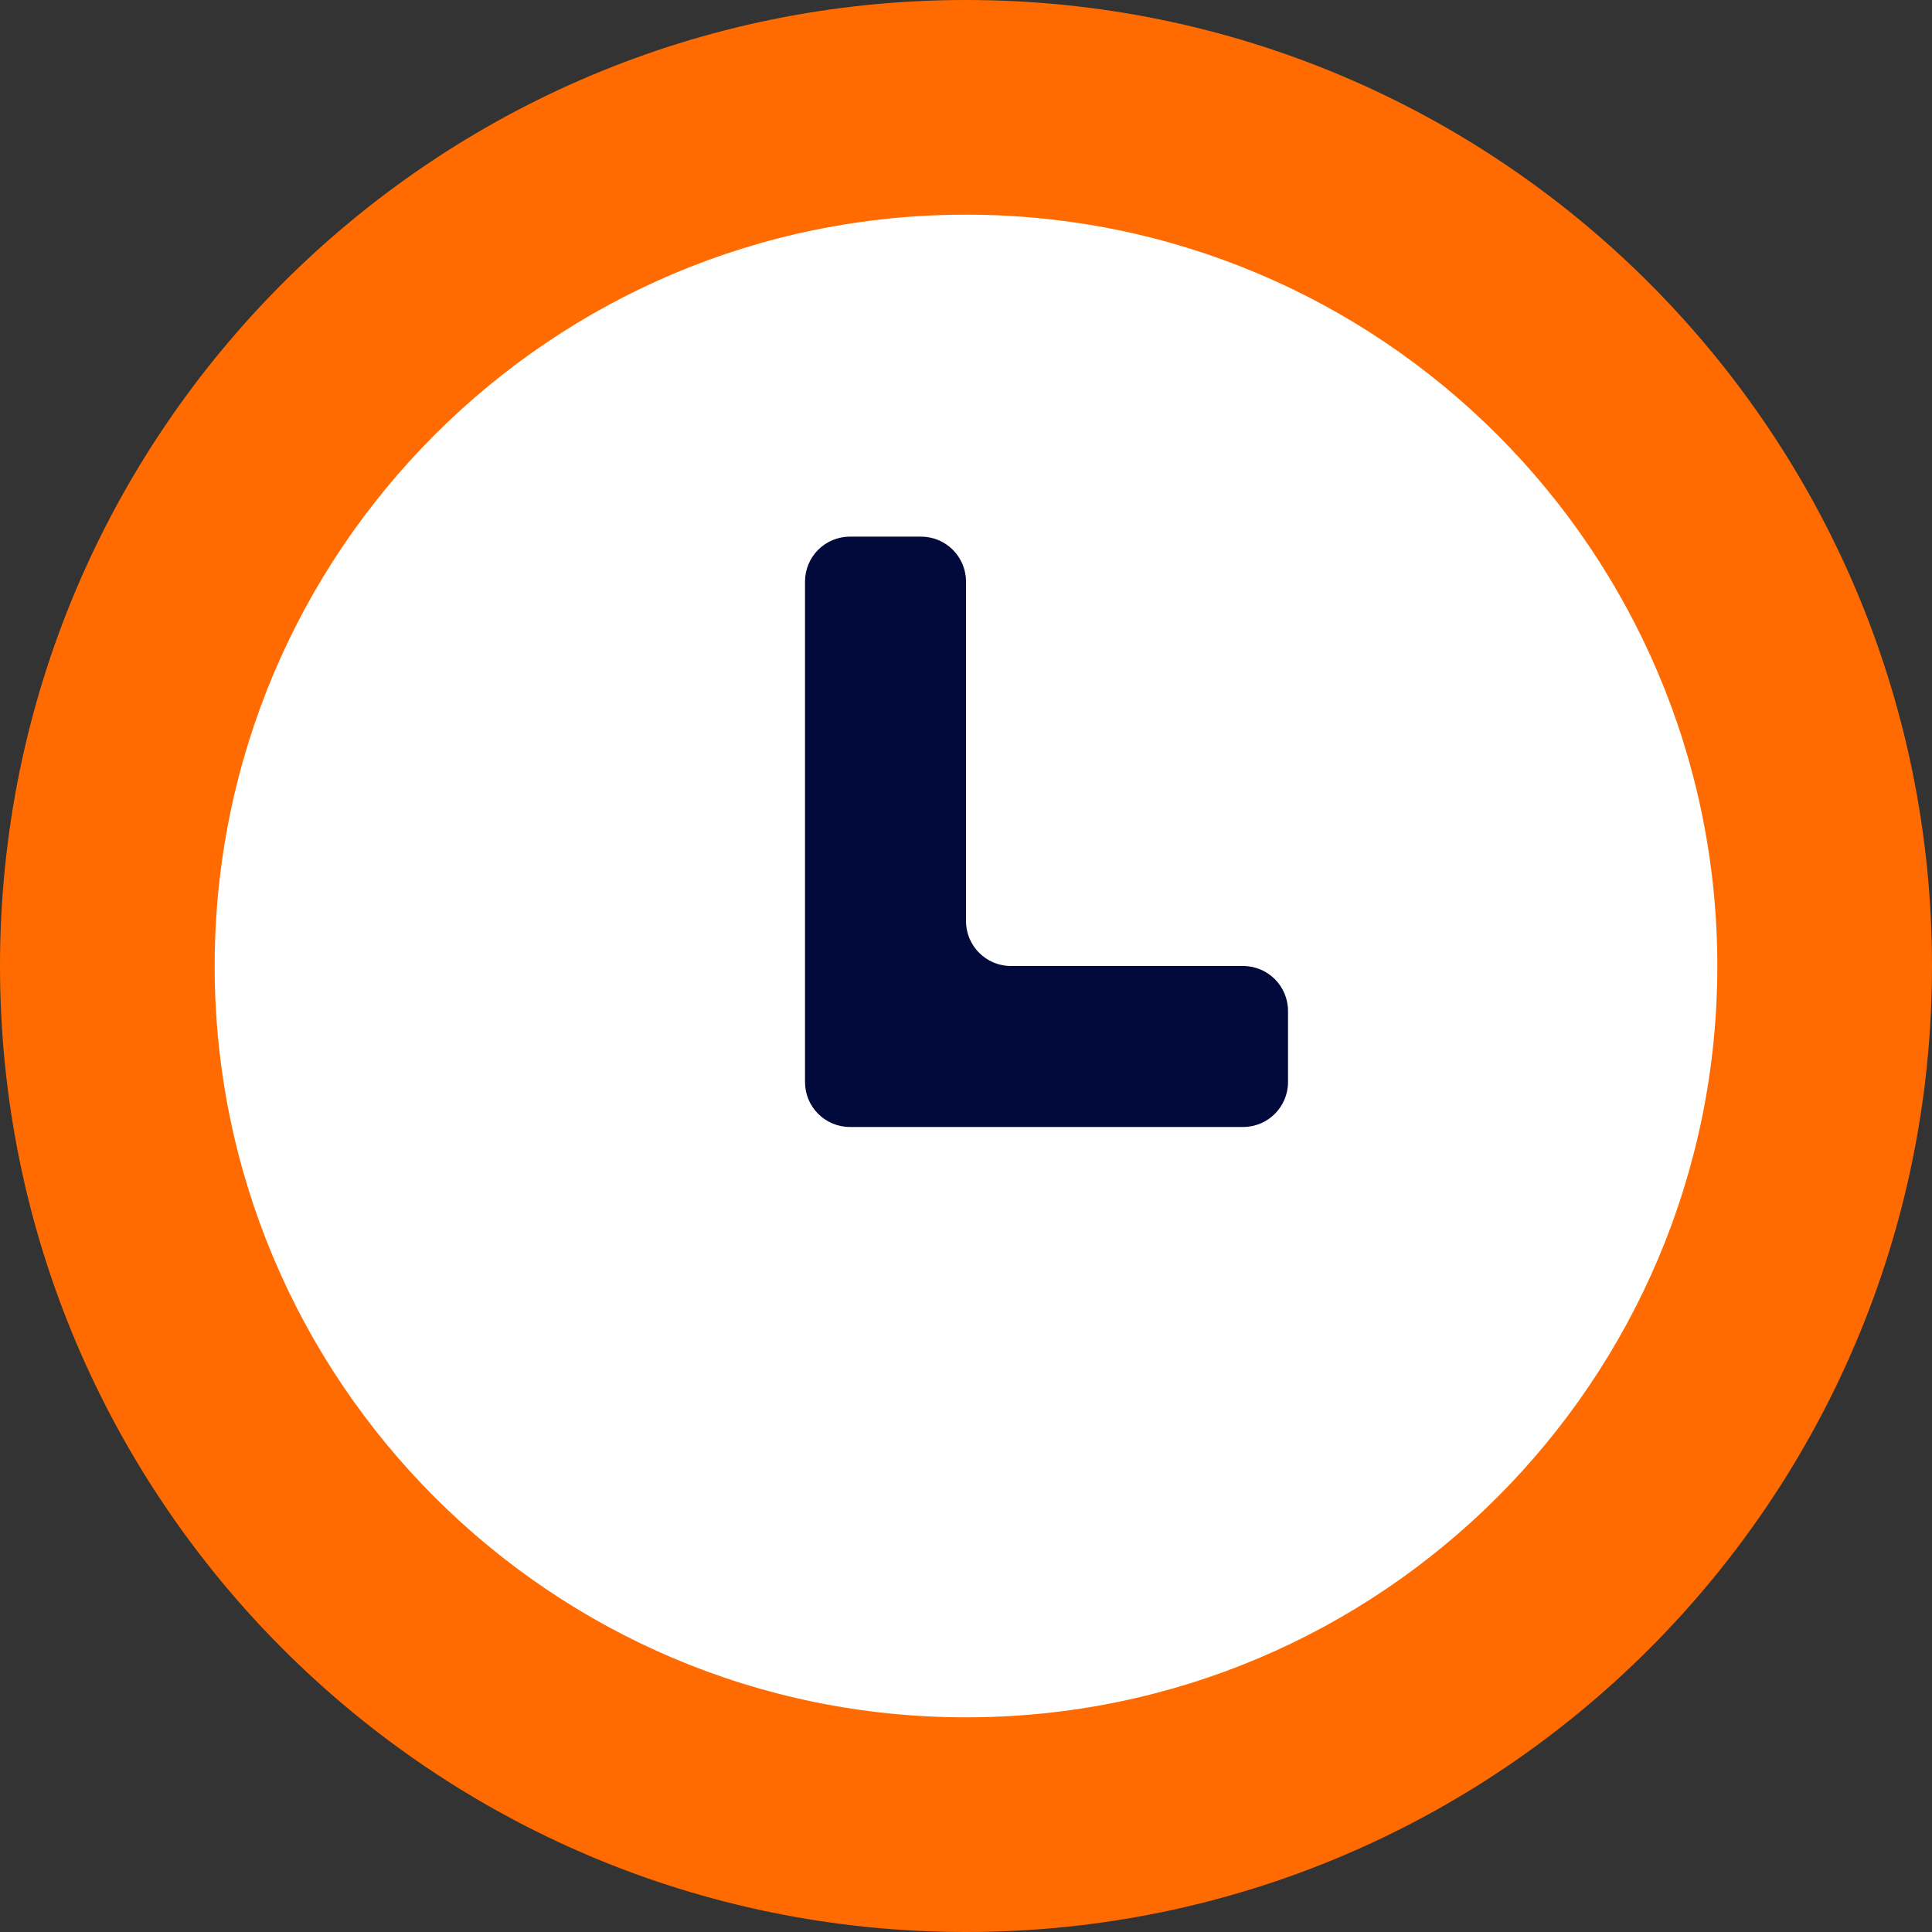
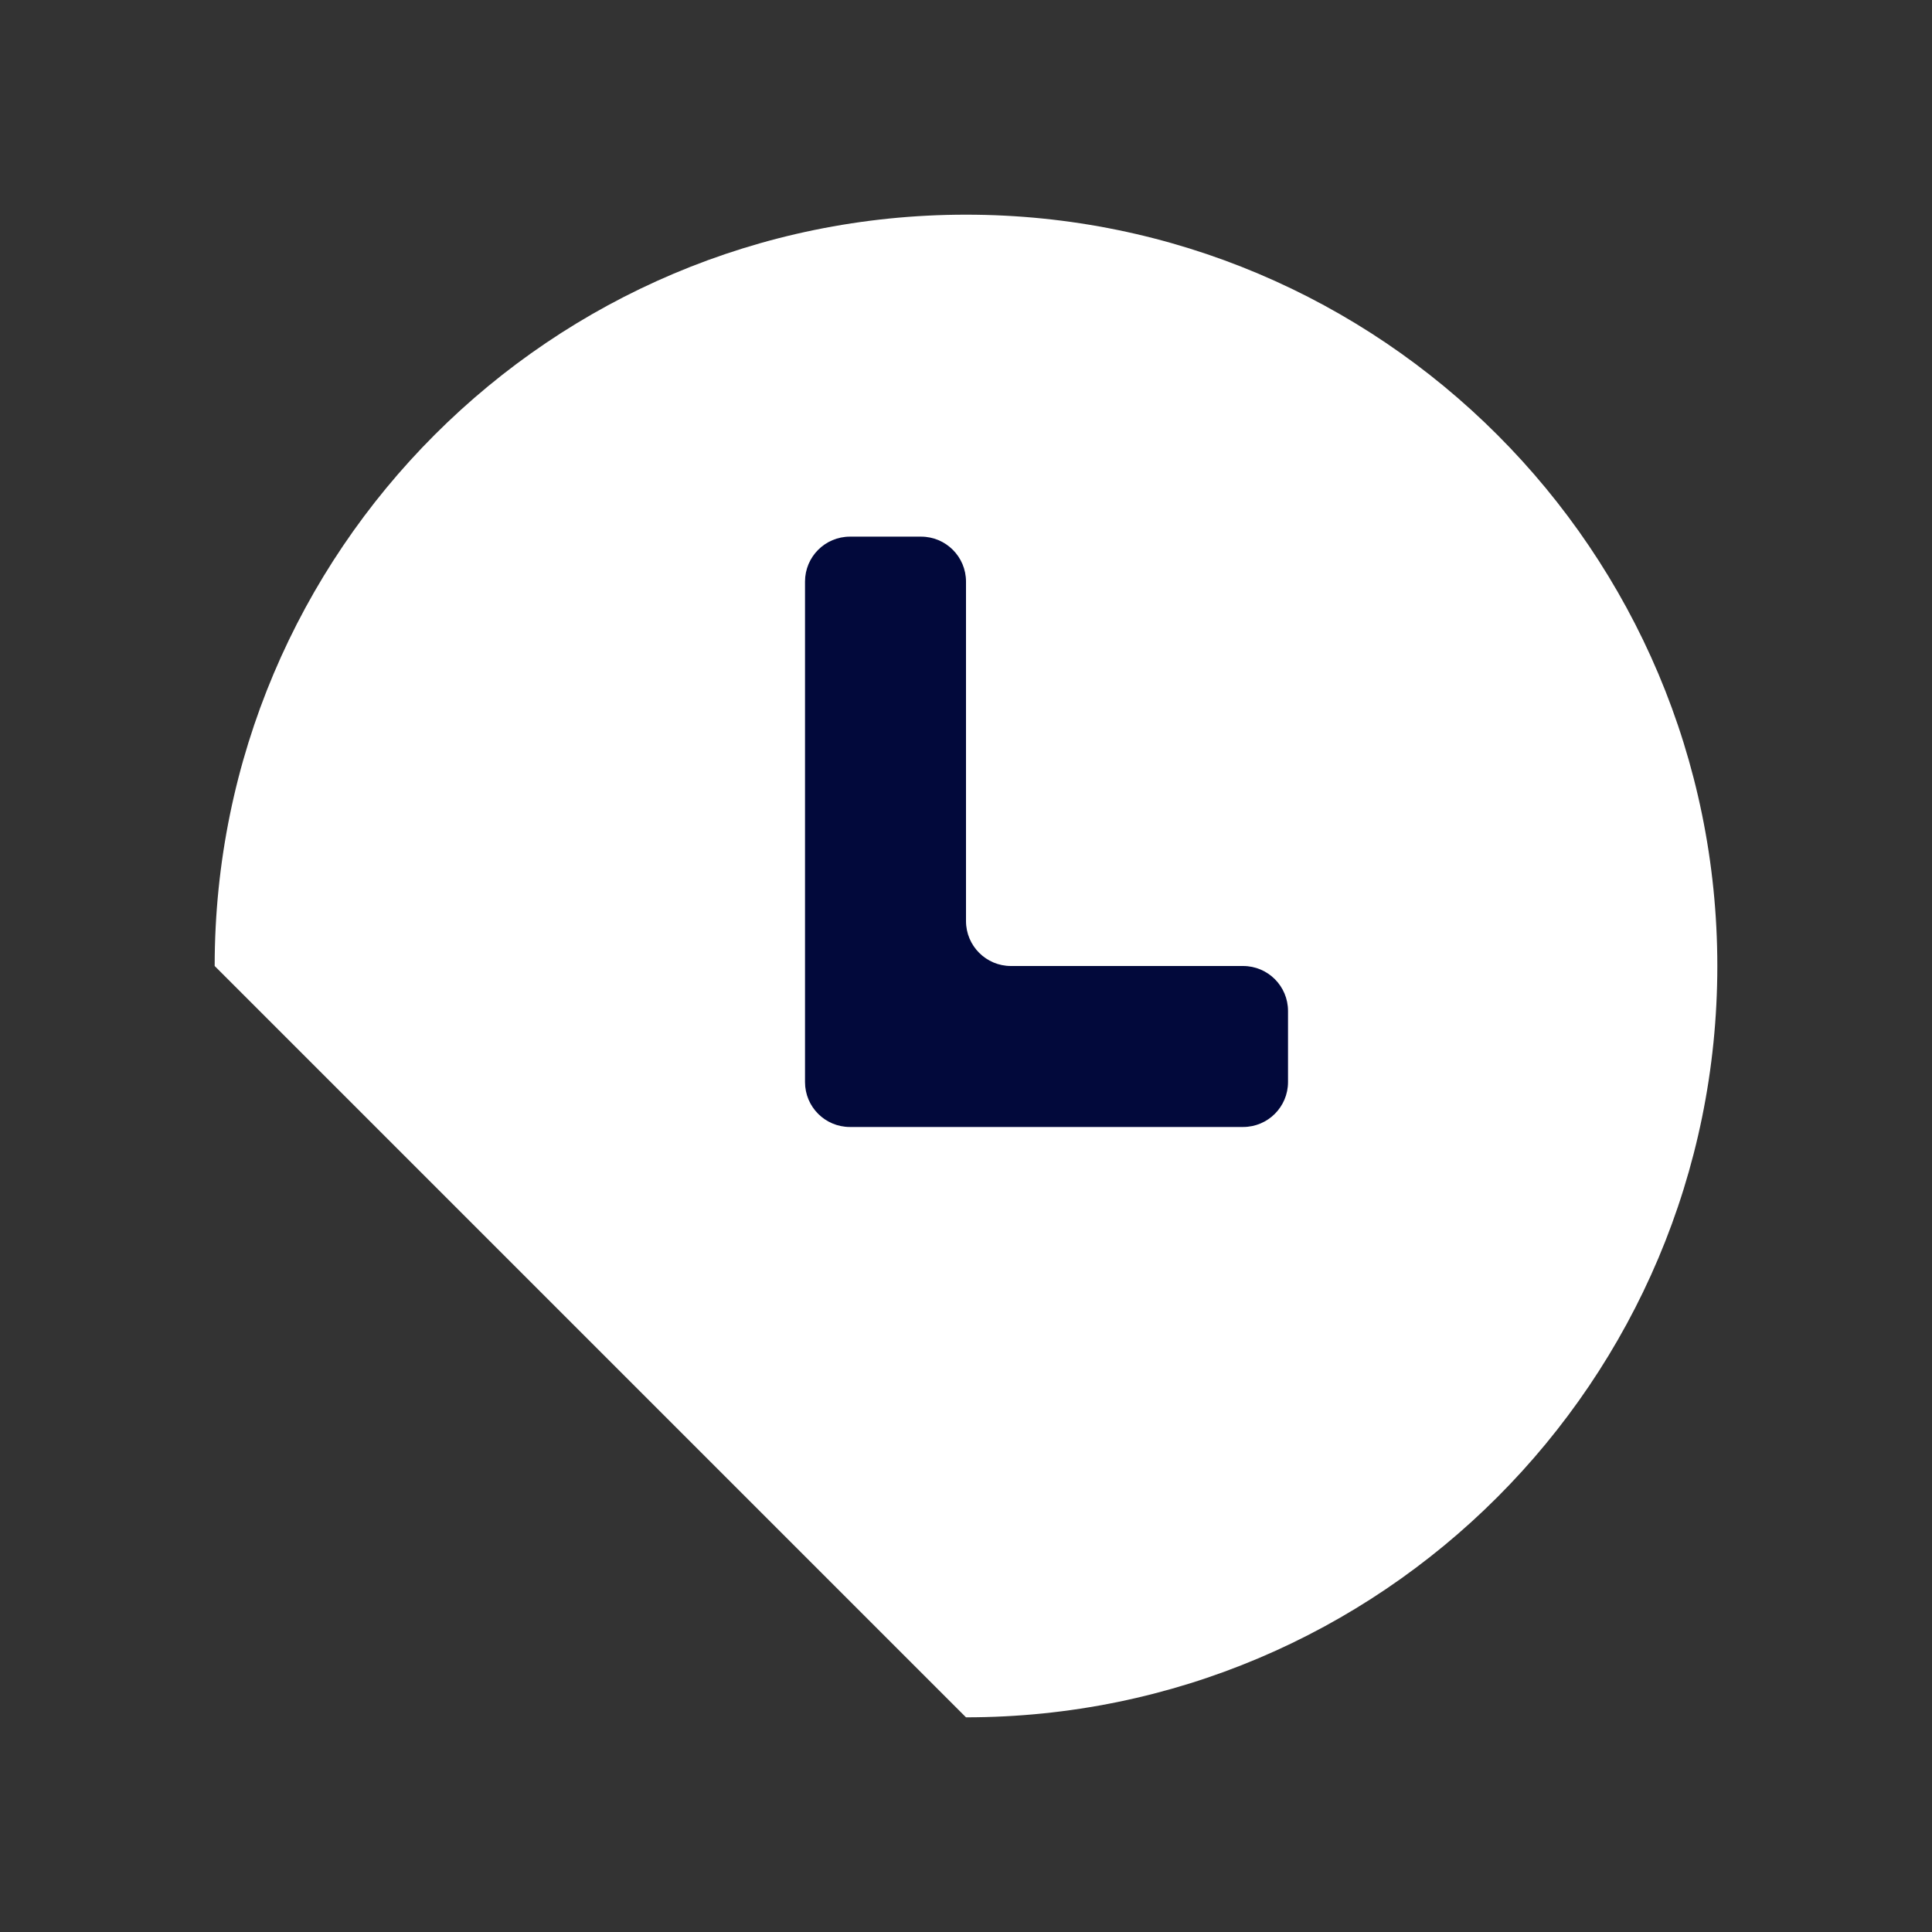
<svg xmlns="http://www.w3.org/2000/svg" width="43" height="43" viewBox="0 0 43 43" fill="none">
  <rect x="0" y="0" width="43" height="43" fill="#333333" stroke="none" />
-   <path d="M21.5 43C33.374 43 43 33.374 43 21.5C43 9.626 33.374 0 21.5 0C9.626 0 0 9.626 0 21.5C0 33.374 9.626 43 21.5 43Z" fill="#FF6B00" />
-   <path d="M21.5 38.222C30.735 38.222 38.222 30.735 38.222 21.5C38.222 12.265 30.735 4.778 21.5 4.778C12.265 4.778 4.778 12.265 4.778 21.5C4.778 30.735 12.265 38.222 21.5 38.222Z" fill="white" />
+   <path d="M21.5 38.222C30.735 38.222 38.222 30.735 38.222 21.5C38.222 12.265 30.735 4.778 21.5 4.778C12.265 4.778 4.778 12.265 4.778 21.5Z" fill="white" />
  <path d="M18.917 11.944C18.364 11.944 17.917 12.392 17.917 12.944V24.083C17.917 24.636 18.364 25.083 18.917 25.083H27.667C28.219 25.083 28.667 24.636 28.667 24.083V22.5C28.667 21.948 28.219 21.5 27.667 21.5H22.5C21.948 21.5 21.5 21.052 21.5 20.5V12.944C21.5 12.392 21.052 11.944 20.5 11.944H18.917Z" fill="#02093B" />
</svg>